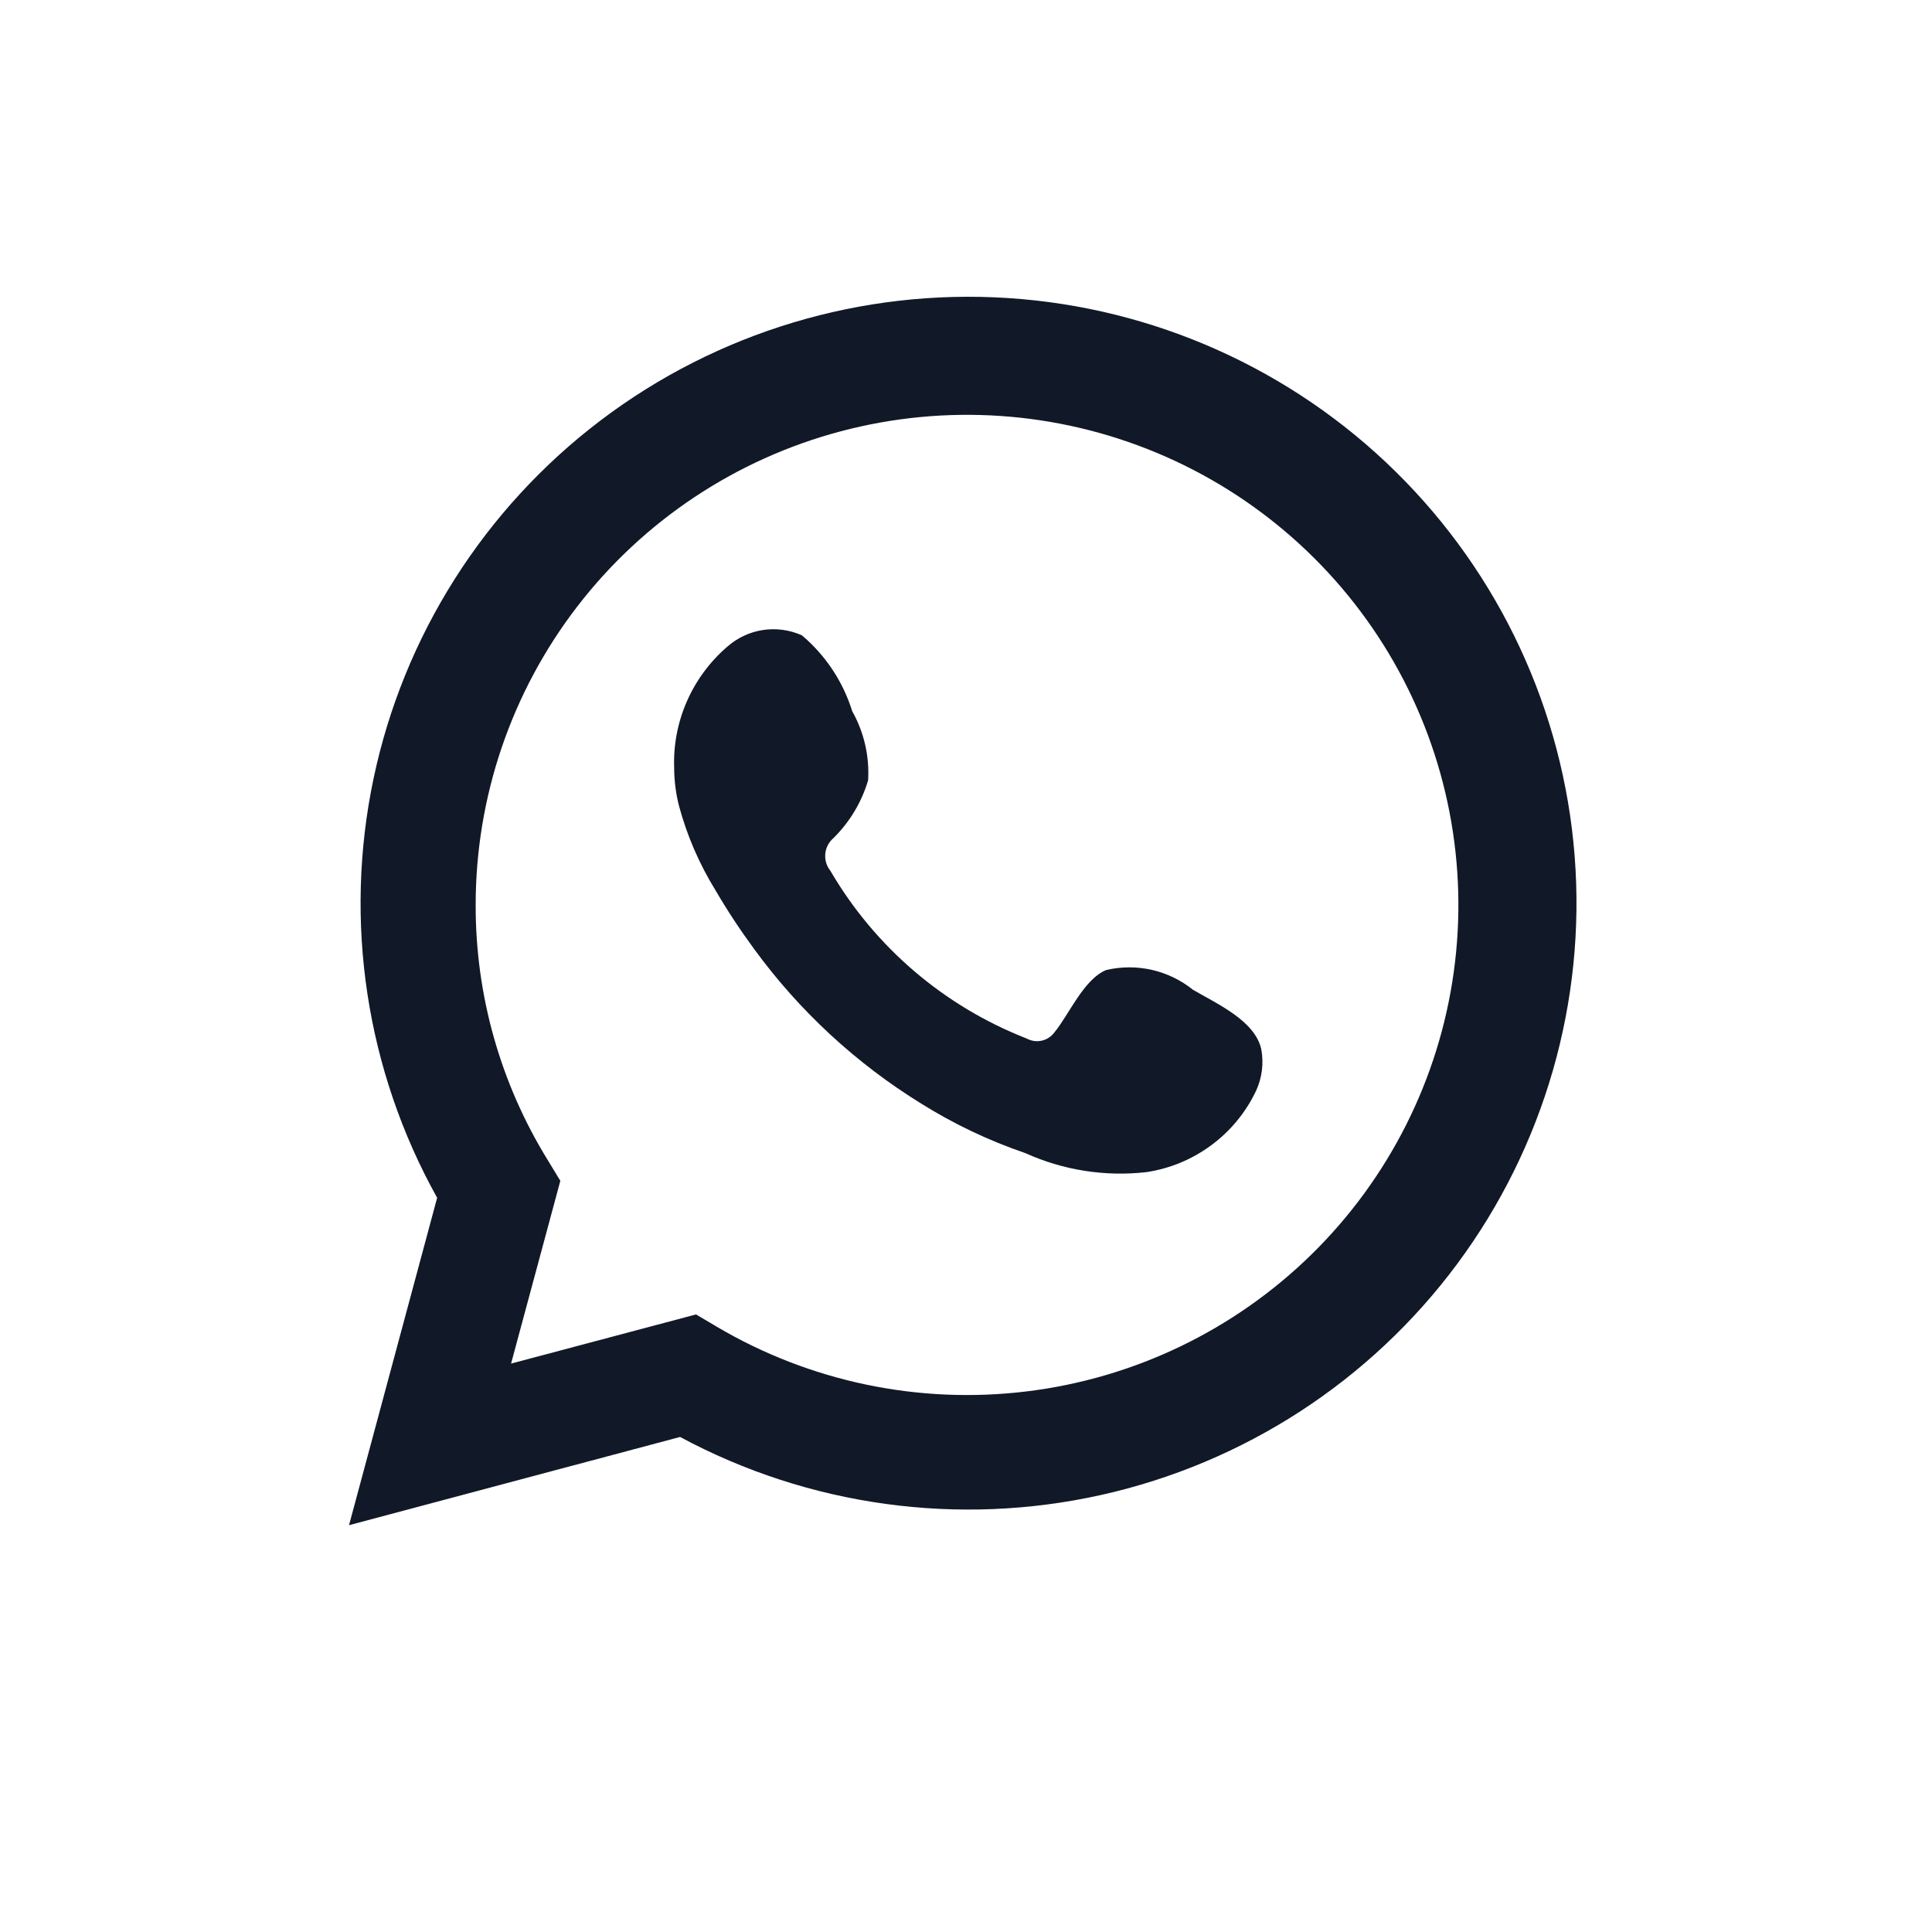
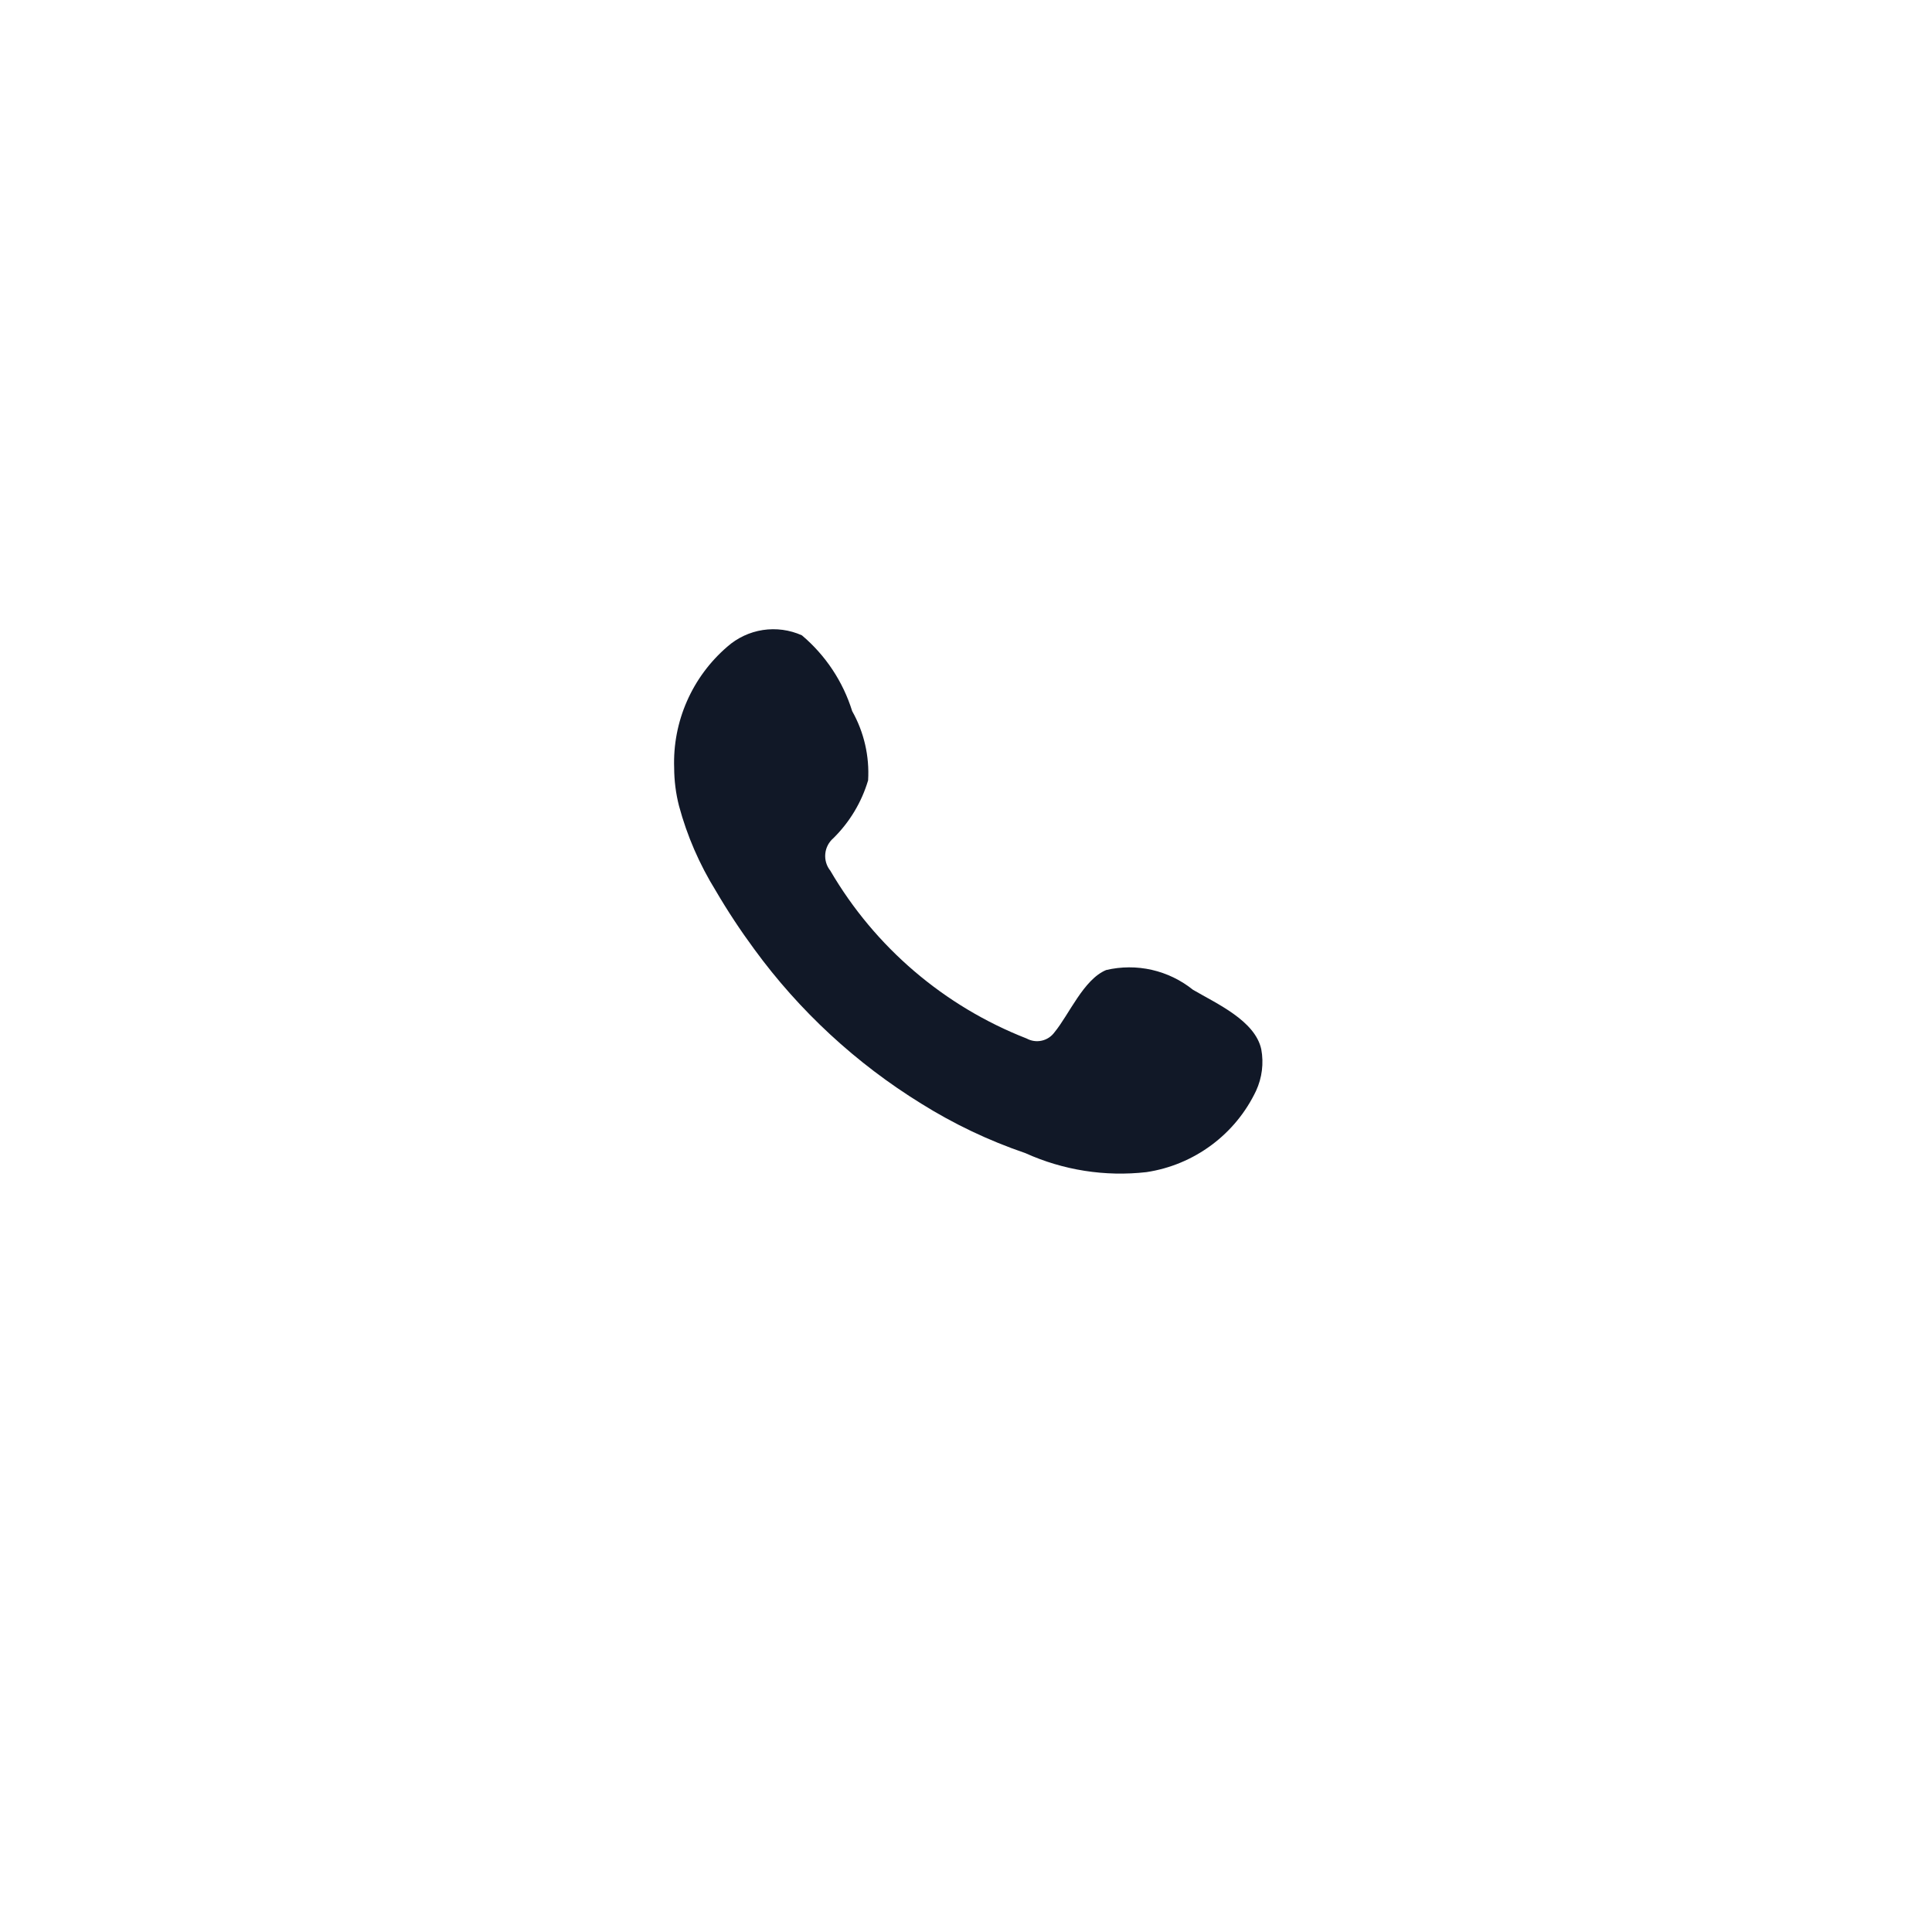
<svg xmlns="http://www.w3.org/2000/svg" width="28" height="28" viewBox="0 0 71 72" fill="none">
-   <path d="M12.507 56.84L15.791 44.638C13.143 39.885 12.301 34.338 13.421 29.015C14.541 23.693 17.548 18.952 21.89 15.662C26.232 12.373 31.617 10.755 37.058 11.107C42.499 11.458 47.631 13.755 51.511 17.576C55.391 21.396 57.76 26.484 58.183 31.907C58.605 37.329 57.053 42.721 53.812 47.094C50.571 51.467 45.857 54.527 40.536 55.713C35.215 56.899 29.643 56.132 24.844 53.551L12.507 56.84ZM25.439 48.985L26.202 49.437C29.678 51.492 33.738 52.342 37.75 51.855C41.761 51.369 45.499 49.572 48.38 46.745C51.261 43.919 53.123 40.221 53.677 36.228C54.231 32.235 53.445 28.172 51.442 24.671C49.439 21.17 46.331 18.428 42.603 16.873C38.874 15.318 34.735 15.037 30.83 16.074C26.925 17.11 23.473 19.406 21.012 22.604C18.552 25.801 17.221 29.721 17.227 33.751C17.224 37.094 18.15 40.371 19.904 43.219L20.382 44.006L18.546 50.817L25.439 48.985Z" fill="#111827" />
  <path fill-rule="evenodd" clip-rule="evenodd" d="M43.957 36.885C43.509 36.525 42.986 36.272 42.425 36.144C41.865 36.017 41.283 36.019 40.724 36.15C39.883 36.498 39.34 37.813 38.797 38.471C38.682 38.629 38.514 38.74 38.324 38.782C38.133 38.825 37.934 38.797 37.762 38.703C34.685 37.501 32.105 35.297 30.443 32.447C30.301 32.27 30.234 32.044 30.256 31.818C30.277 31.592 30.386 31.383 30.559 31.235C31.165 30.637 31.61 29.896 31.852 29.081C31.906 28.182 31.7 27.286 31.258 26.501C30.916 25.4 30.265 24.42 29.383 23.676C28.927 23.472 28.422 23.404 27.929 23.479C27.436 23.555 26.975 23.771 26.602 24.102C25.955 24.659 25.441 25.354 25.099 26.135C24.756 26.916 24.594 27.764 24.624 28.616C24.626 29.095 24.686 29.572 24.805 30.035C25.105 31.15 25.567 32.214 26.175 33.196C26.614 33.947 27.094 34.675 27.611 35.376C29.291 37.677 31.404 39.63 33.831 41.128C35.049 41.89 36.351 42.509 37.711 42.973C39.123 43.612 40.683 43.857 42.224 43.682C43.102 43.55 43.934 43.204 44.646 42.675C45.359 42.147 45.93 41.452 46.31 40.651C46.533 40.167 46.601 39.627 46.504 39.103C46.271 38.033 44.836 37.401 43.957 36.885Z" fill="#111827" />
</svg>